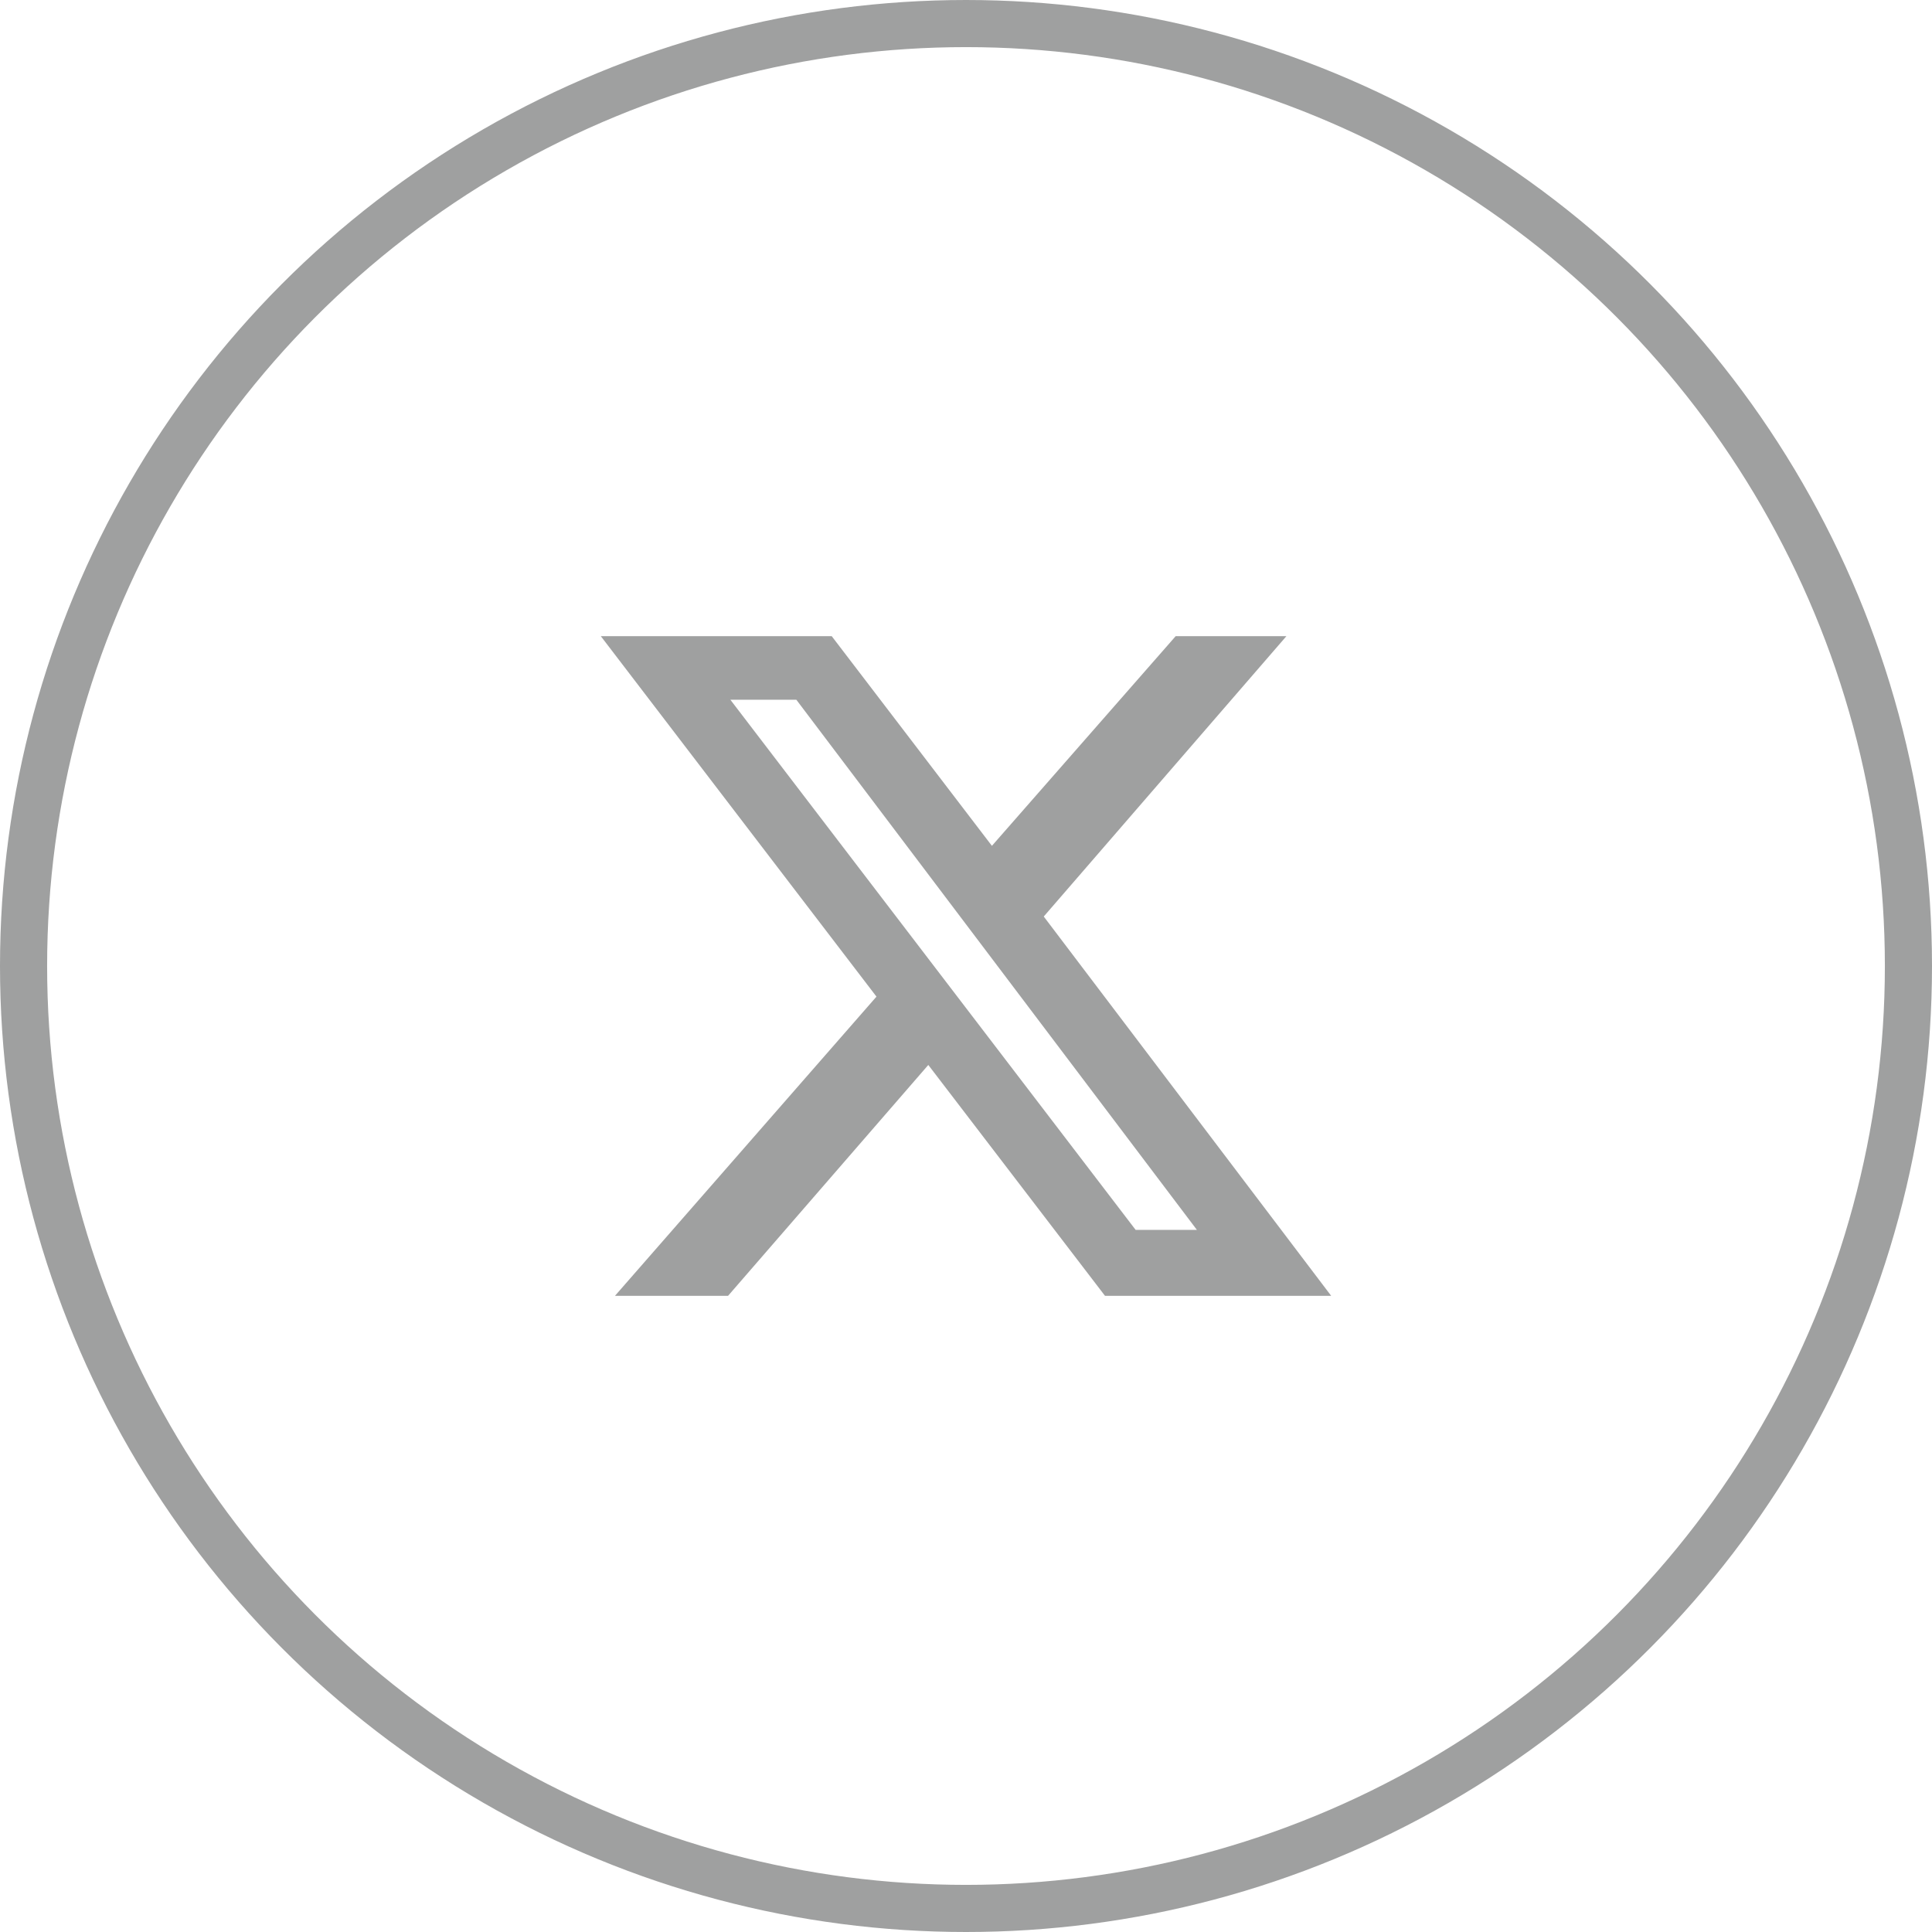
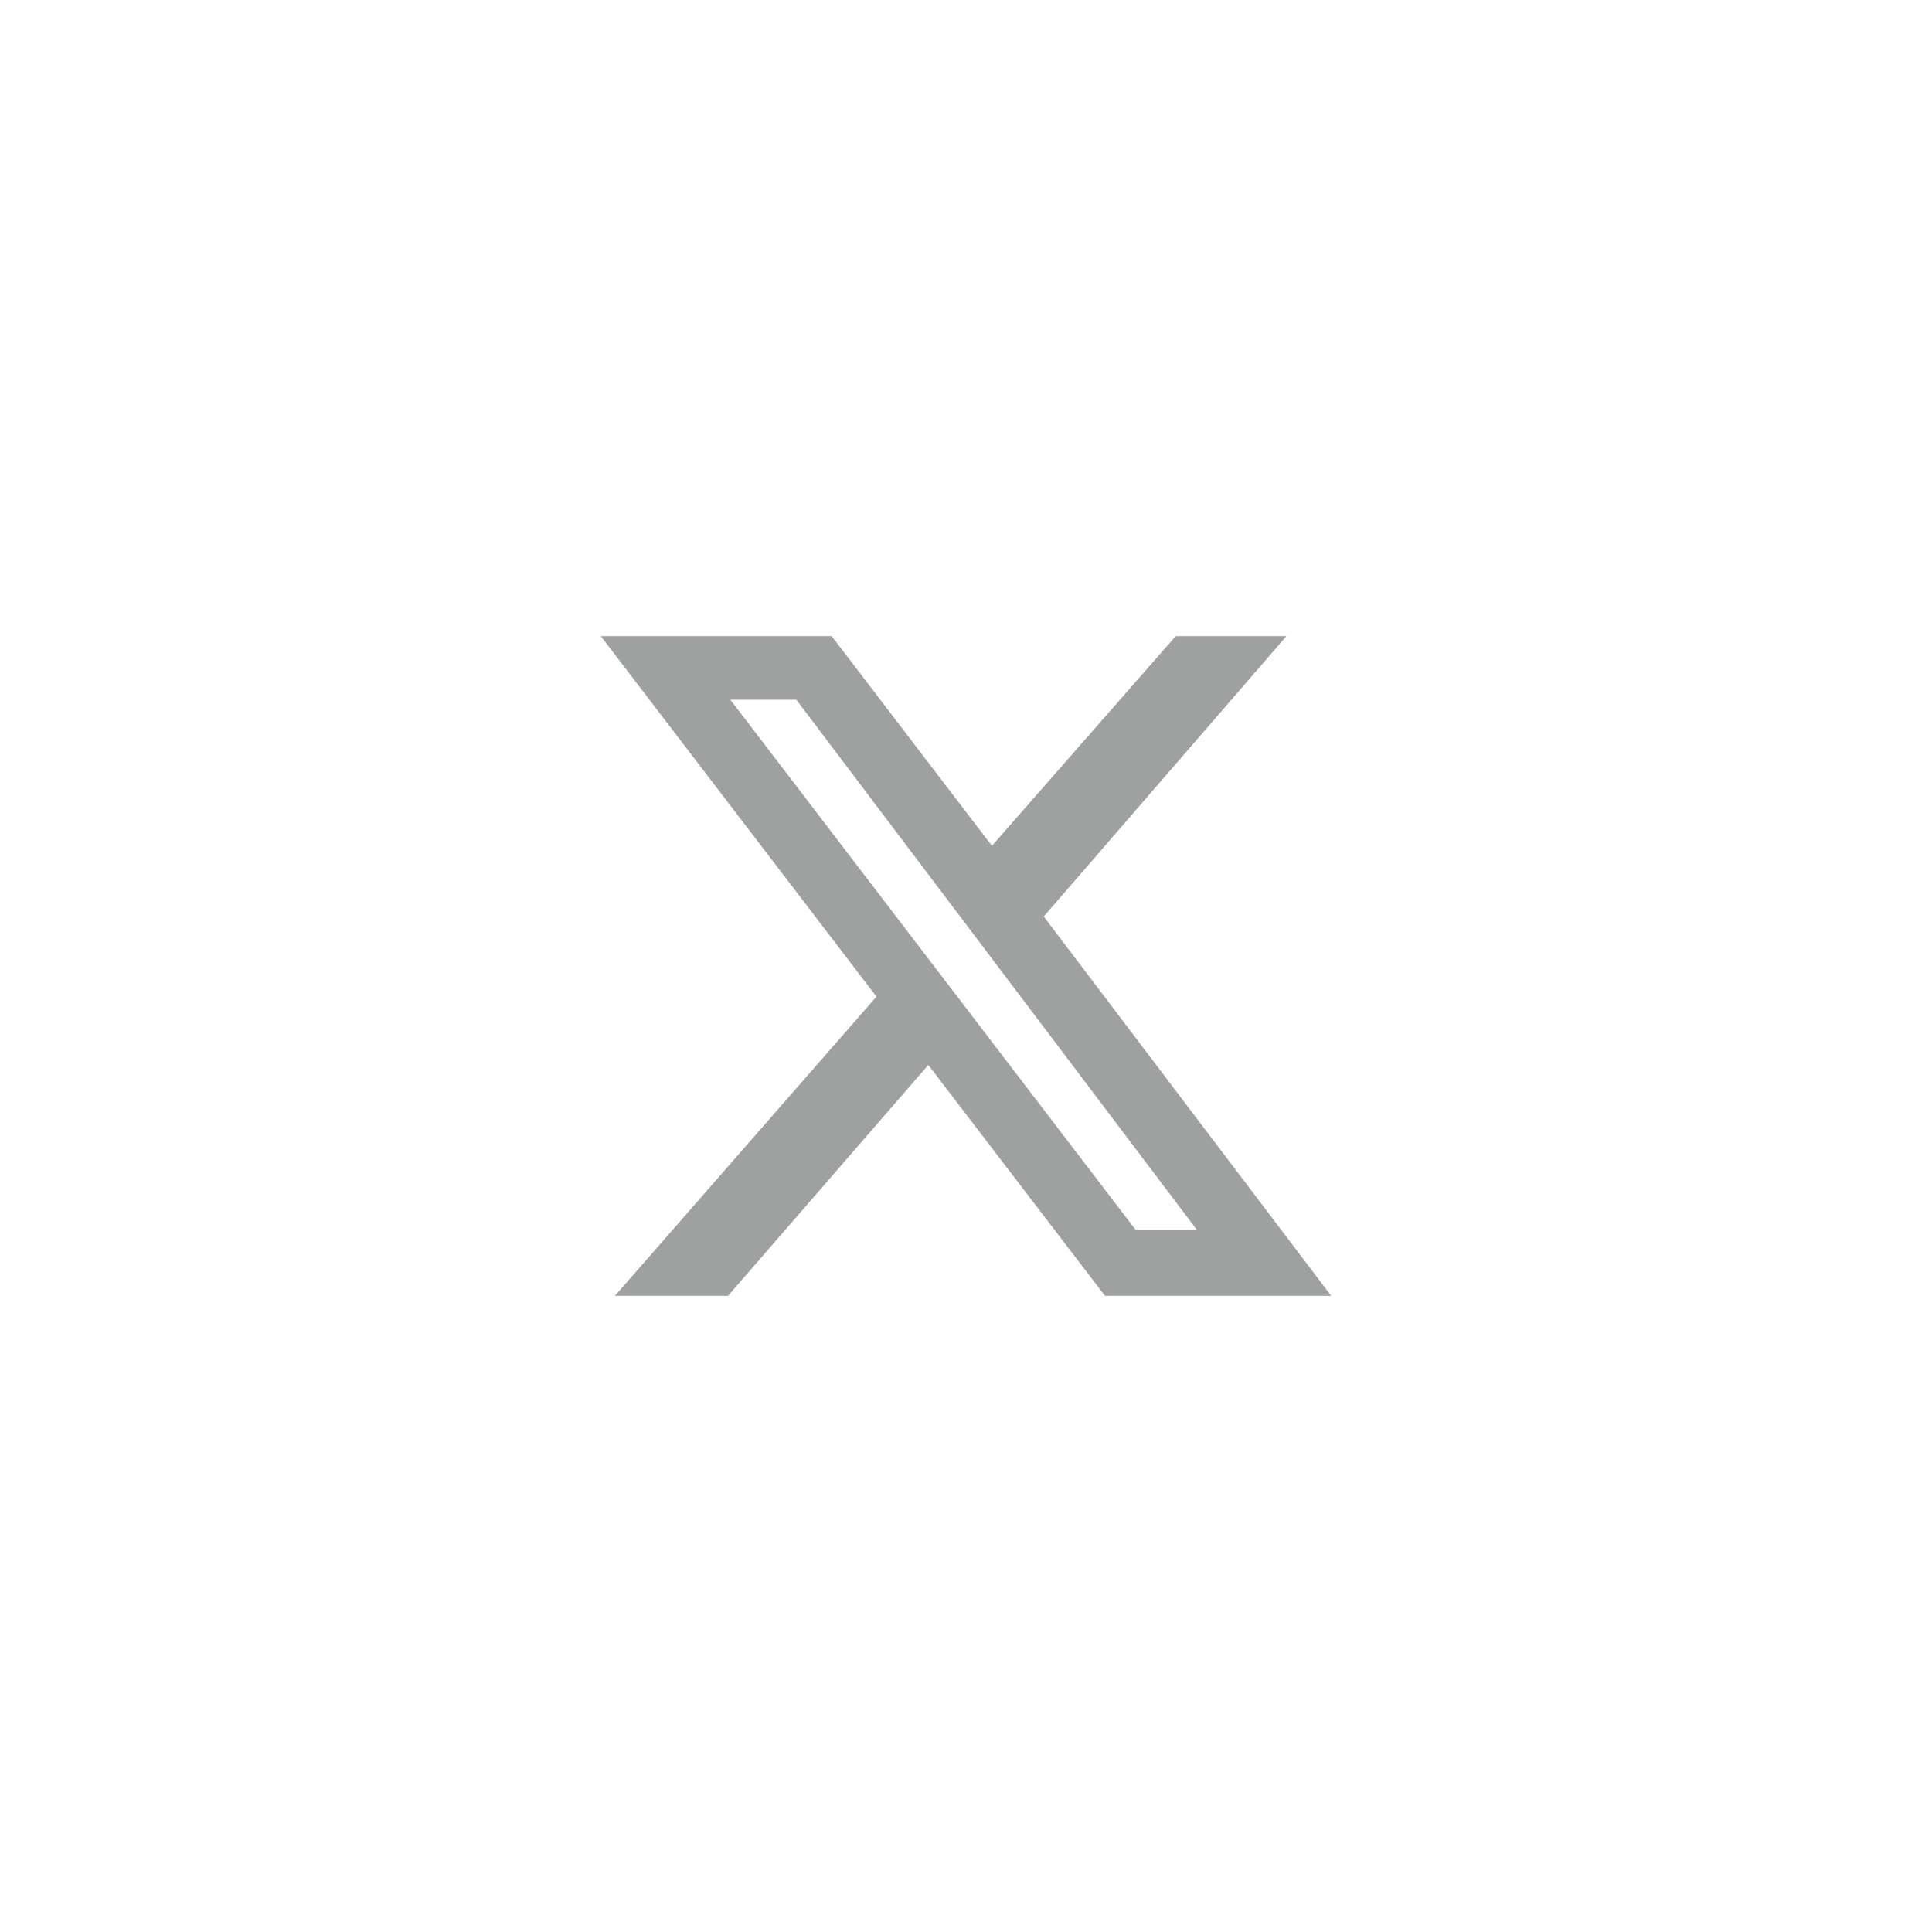
<svg xmlns="http://www.w3.org/2000/svg" version="1.1" id="レイヤー_1" x="0px" y="0px" viewBox="0 0 82 82" style="enable-background:new 0 0 82 82;" xml:space="preserve">
  <style type="text/css">
	.st0{fill:none;stroke:#9FA0A0;stroke-width:2;stroke-miterlimit:10;}
	.st1{fill:#9FA0A0;}
</style>
  <g id="Layer_2">
    <g id="レイヤー_1_00000146495455458011687700000001136986031211626660_">
-       <circle class="st0" cx="41" cy="41" r="40" />
-     </g>
+       </g>
  </g>
  <g>
    <g>
      <path class="st1" d="M49.9,27h4.7L44.3,38.9L56.5,55h-9.6l-7.5-9.8L30.9,55h-4.8l11.1-12.7L25.5,27h9.8l6.8,8.9L49.9,27z     M48.2,52.2h2.6l-17-22.5h-2.8L48.2,52.2z" />
    </g>
  </g>
  <path class="st1" d="M175.1,57.1c0,0.3,0,0.6,0,0.9c0,9.4-7.1,20.1-20.1,20.1c-3.8,0-7.6-1.1-10.8-3.1c0.6,0.1,1.1,0.1,1.7,0.1  c3.2,0,6.3-1,8.8-3c-3-0.1-5.7-2-6.6-4.9c0.4,0.1,0.9,0.1,1.3,0.1c0.6,0,1.3-0.1,1.9-0.3c-3.3-0.7-5.7-3.6-5.7-6.9V60  c1,0.5,2.1,0.8,3.2,0.9c-3.1-2.1-4.1-6.2-2.2-9.4c3.6,4.4,8.9,7.1,14.6,7.4c-0.1-0.5-0.2-1.1-0.2-1.6c0-3.9,3.2-7.1,7.1-7.1  c2,0,3.8,0.8,5.2,2.2c1.6-0.3,3.1-0.9,4.5-1.7c-0.5,1.6-1.6,3-3.1,3.9c1.4-0.2,2.8-0.5,4.1-1.1C177.7,54.9,176.5,56.1,175.1,57.1z" />
</svg>